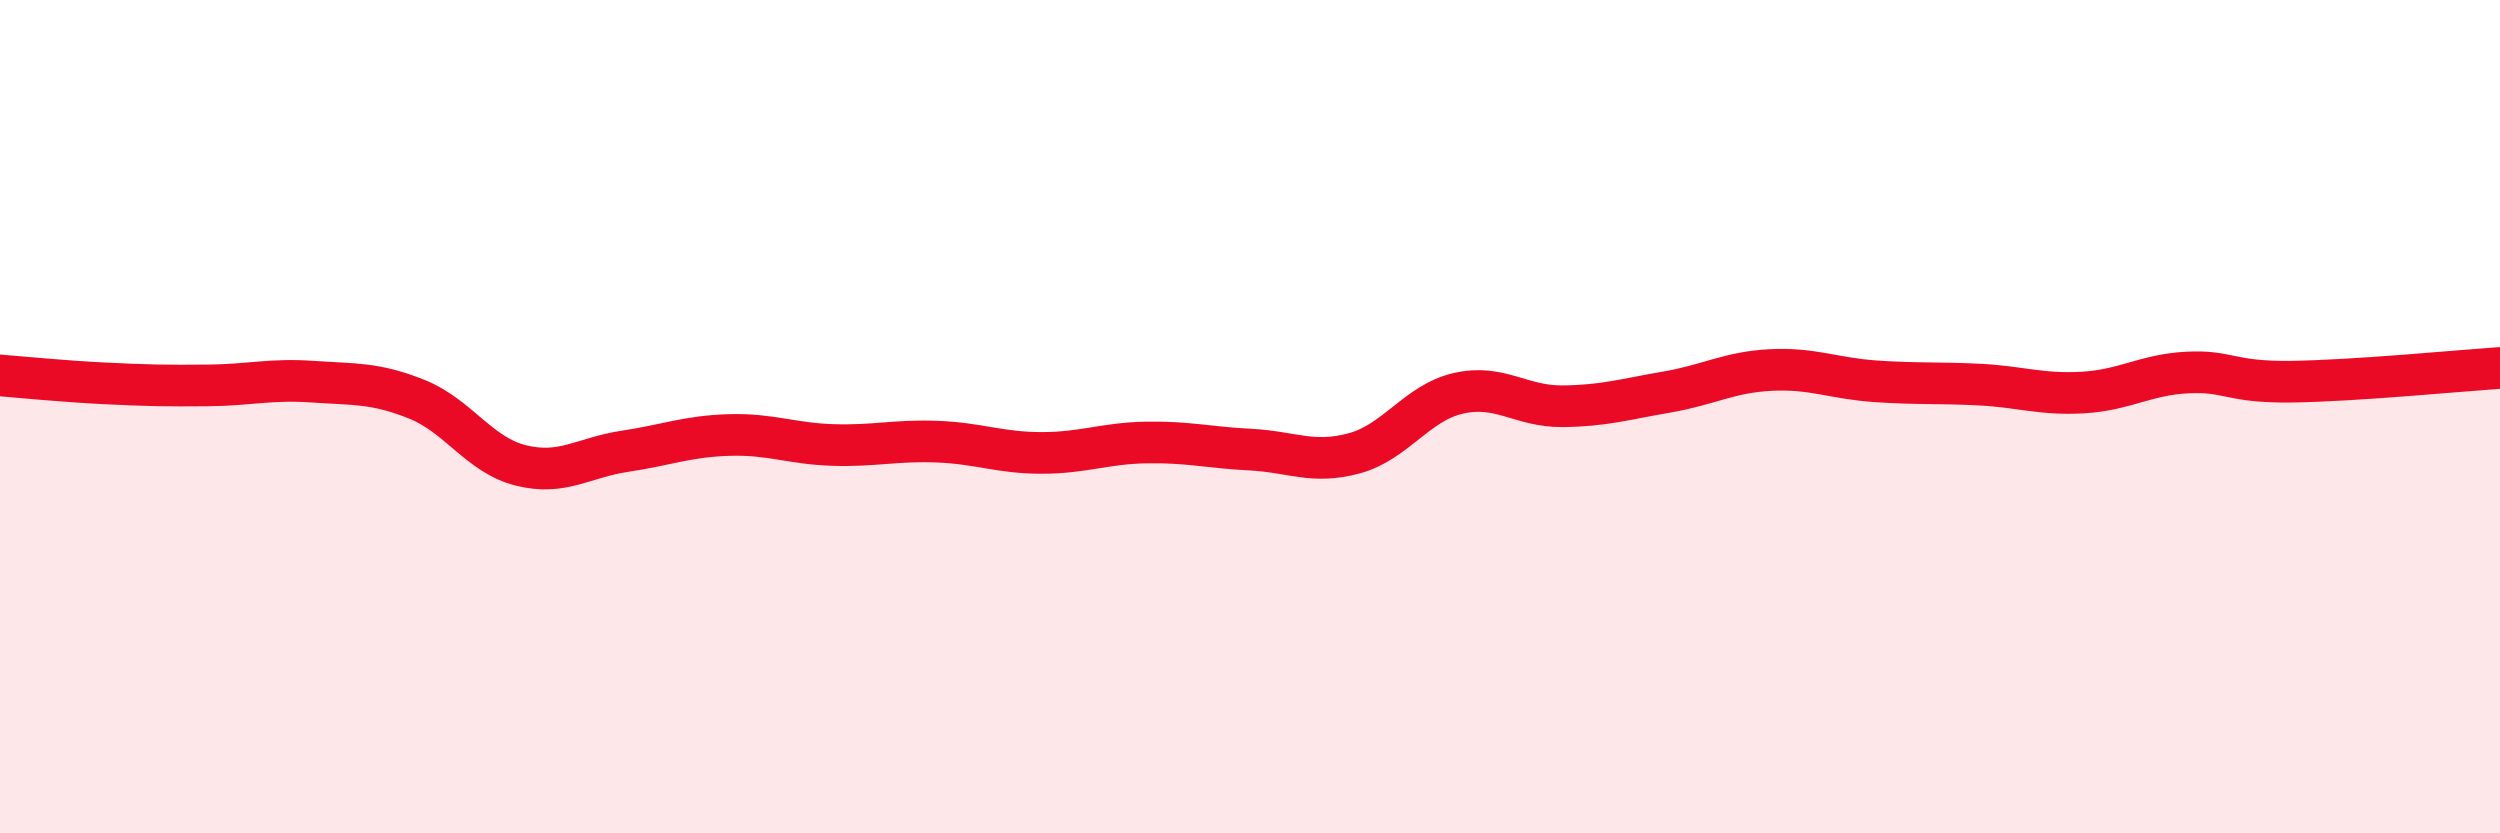
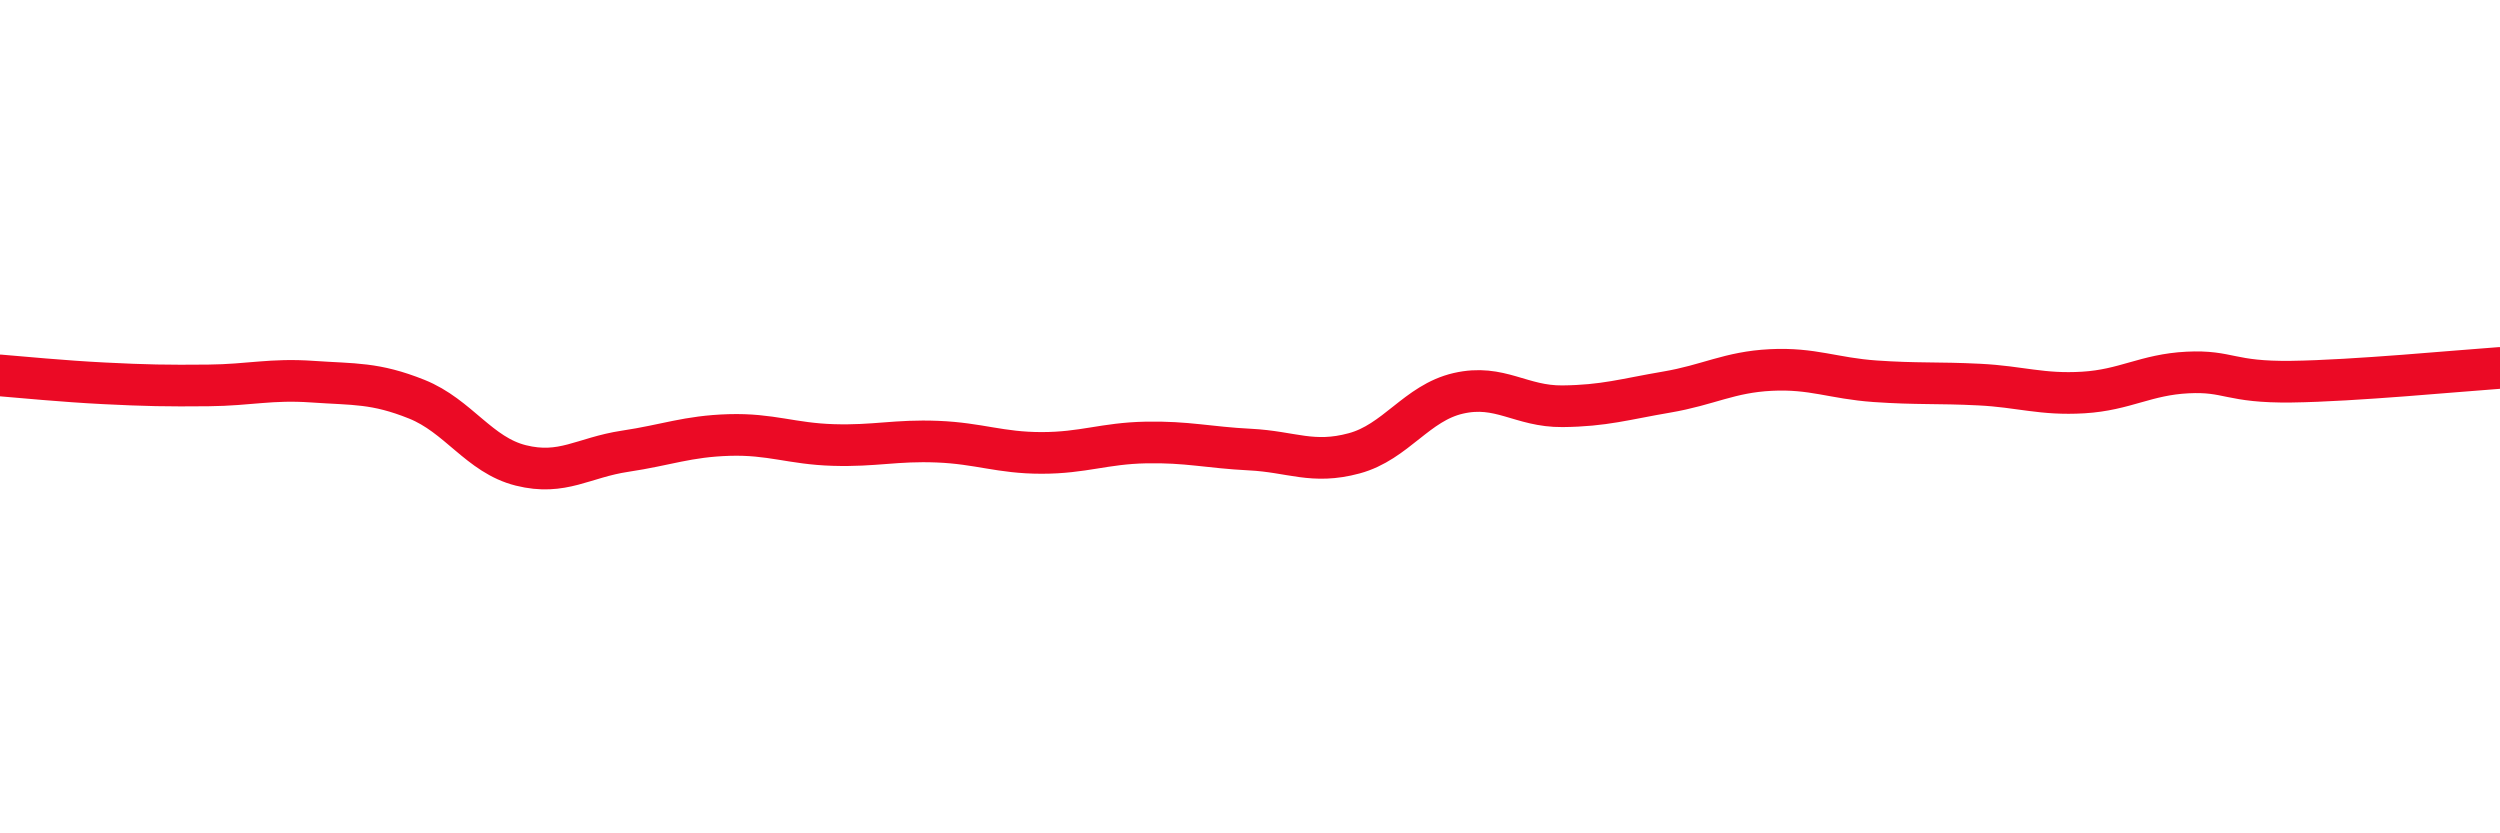
<svg xmlns="http://www.w3.org/2000/svg" width="60" height="20" viewBox="0 0 60 20">
-   <path d="M 0,9.01 C 0.5,9.05 1.5,9.15 2.5,9.2 C 3.5,9.25 4,9.26 5,9.25 C 6,9.24 6.5,9.09 7.5,9.16 C 8.5,9.23 9,9.18 10,9.58 C 11,9.98 11.5,10.92 12.5,11.17 C 13.5,11.42 14,10.98 15,10.83 C 16,10.68 16.5,10.47 17.5,10.44 C 18.5,10.41 19,10.65 20,10.68 C 21,10.71 21.5,10.56 22.5,10.6 C 23.5,10.64 24,10.87 25,10.87 C 26,10.87 26.5,10.64 27.5,10.62 C 28.5,10.6 29,10.74 30,10.79 C 31,10.84 31.5,11.15 32.5,10.88 C 33.5,10.61 34,9.67 35,9.44 C 36,9.21 36.5,9.76 37.5,9.75 C 38.5,9.74 39,9.58 40,9.41 C 41,9.24 41.5,8.93 42.5,8.88 C 43.5,8.83 44,9.08 45,9.15 C 46,9.22 46.5,9.18 47.5,9.23 C 48.5,9.28 49,9.48 50,9.42 C 51,9.36 51.5,8.99 52.5,8.94 C 53.5,8.89 53.5,9.18 55,9.16 C 56.5,9.14 59,8.9 60,8.83L60 20L0 20Z" fill="#EB0A25" opacity="0.1" stroke-linecap="round" stroke-linejoin="round" />
  <path d="M 0,9.01 C 0.5,9.05 1.5,9.15 2.5,9.2 C 3.5,9.25 4,9.26 5,9.25 C 6,9.24 6.5,9.09 7.5,9.16 C 8.5,9.23 9,9.18 10,9.58 C 11,9.98 11.5,10.92 12.5,11.17 C 13.5,11.42 14,10.98 15,10.83 C 16,10.68 16.5,10.47 17.5,10.44 C 18.5,10.41 19,10.65 20,10.68 C 21,10.71 21.5,10.56 22.5,10.6 C 23.5,10.64 24,10.87 25,10.87 C 26,10.87 26.5,10.64 27.5,10.62 C 28.5,10.6 29,10.74 30,10.79 C 31,10.84 31.5,11.15 32.5,10.88 C 33.5,10.61 34,9.67 35,9.44 C 36,9.21 36.5,9.76 37.5,9.75 C 38.5,9.74 39,9.58 40,9.41 C 41,9.24 41.5,8.93 42.5,8.88 C 43.5,8.83 44,9.08 45,9.15 C 46,9.22 46.5,9.18 47.5,9.23 C 48.5,9.28 49,9.48 50,9.42 C 51,9.36 51.5,8.99 52.5,8.94 C 53.5,8.89 53.5,9.18 55,9.16 C 56.5,9.14 59,8.9 60,8.83" stroke="#EB0A25" stroke-width="1" fill="none" stroke-linecap="round" stroke-linejoin="round" />
</svg>